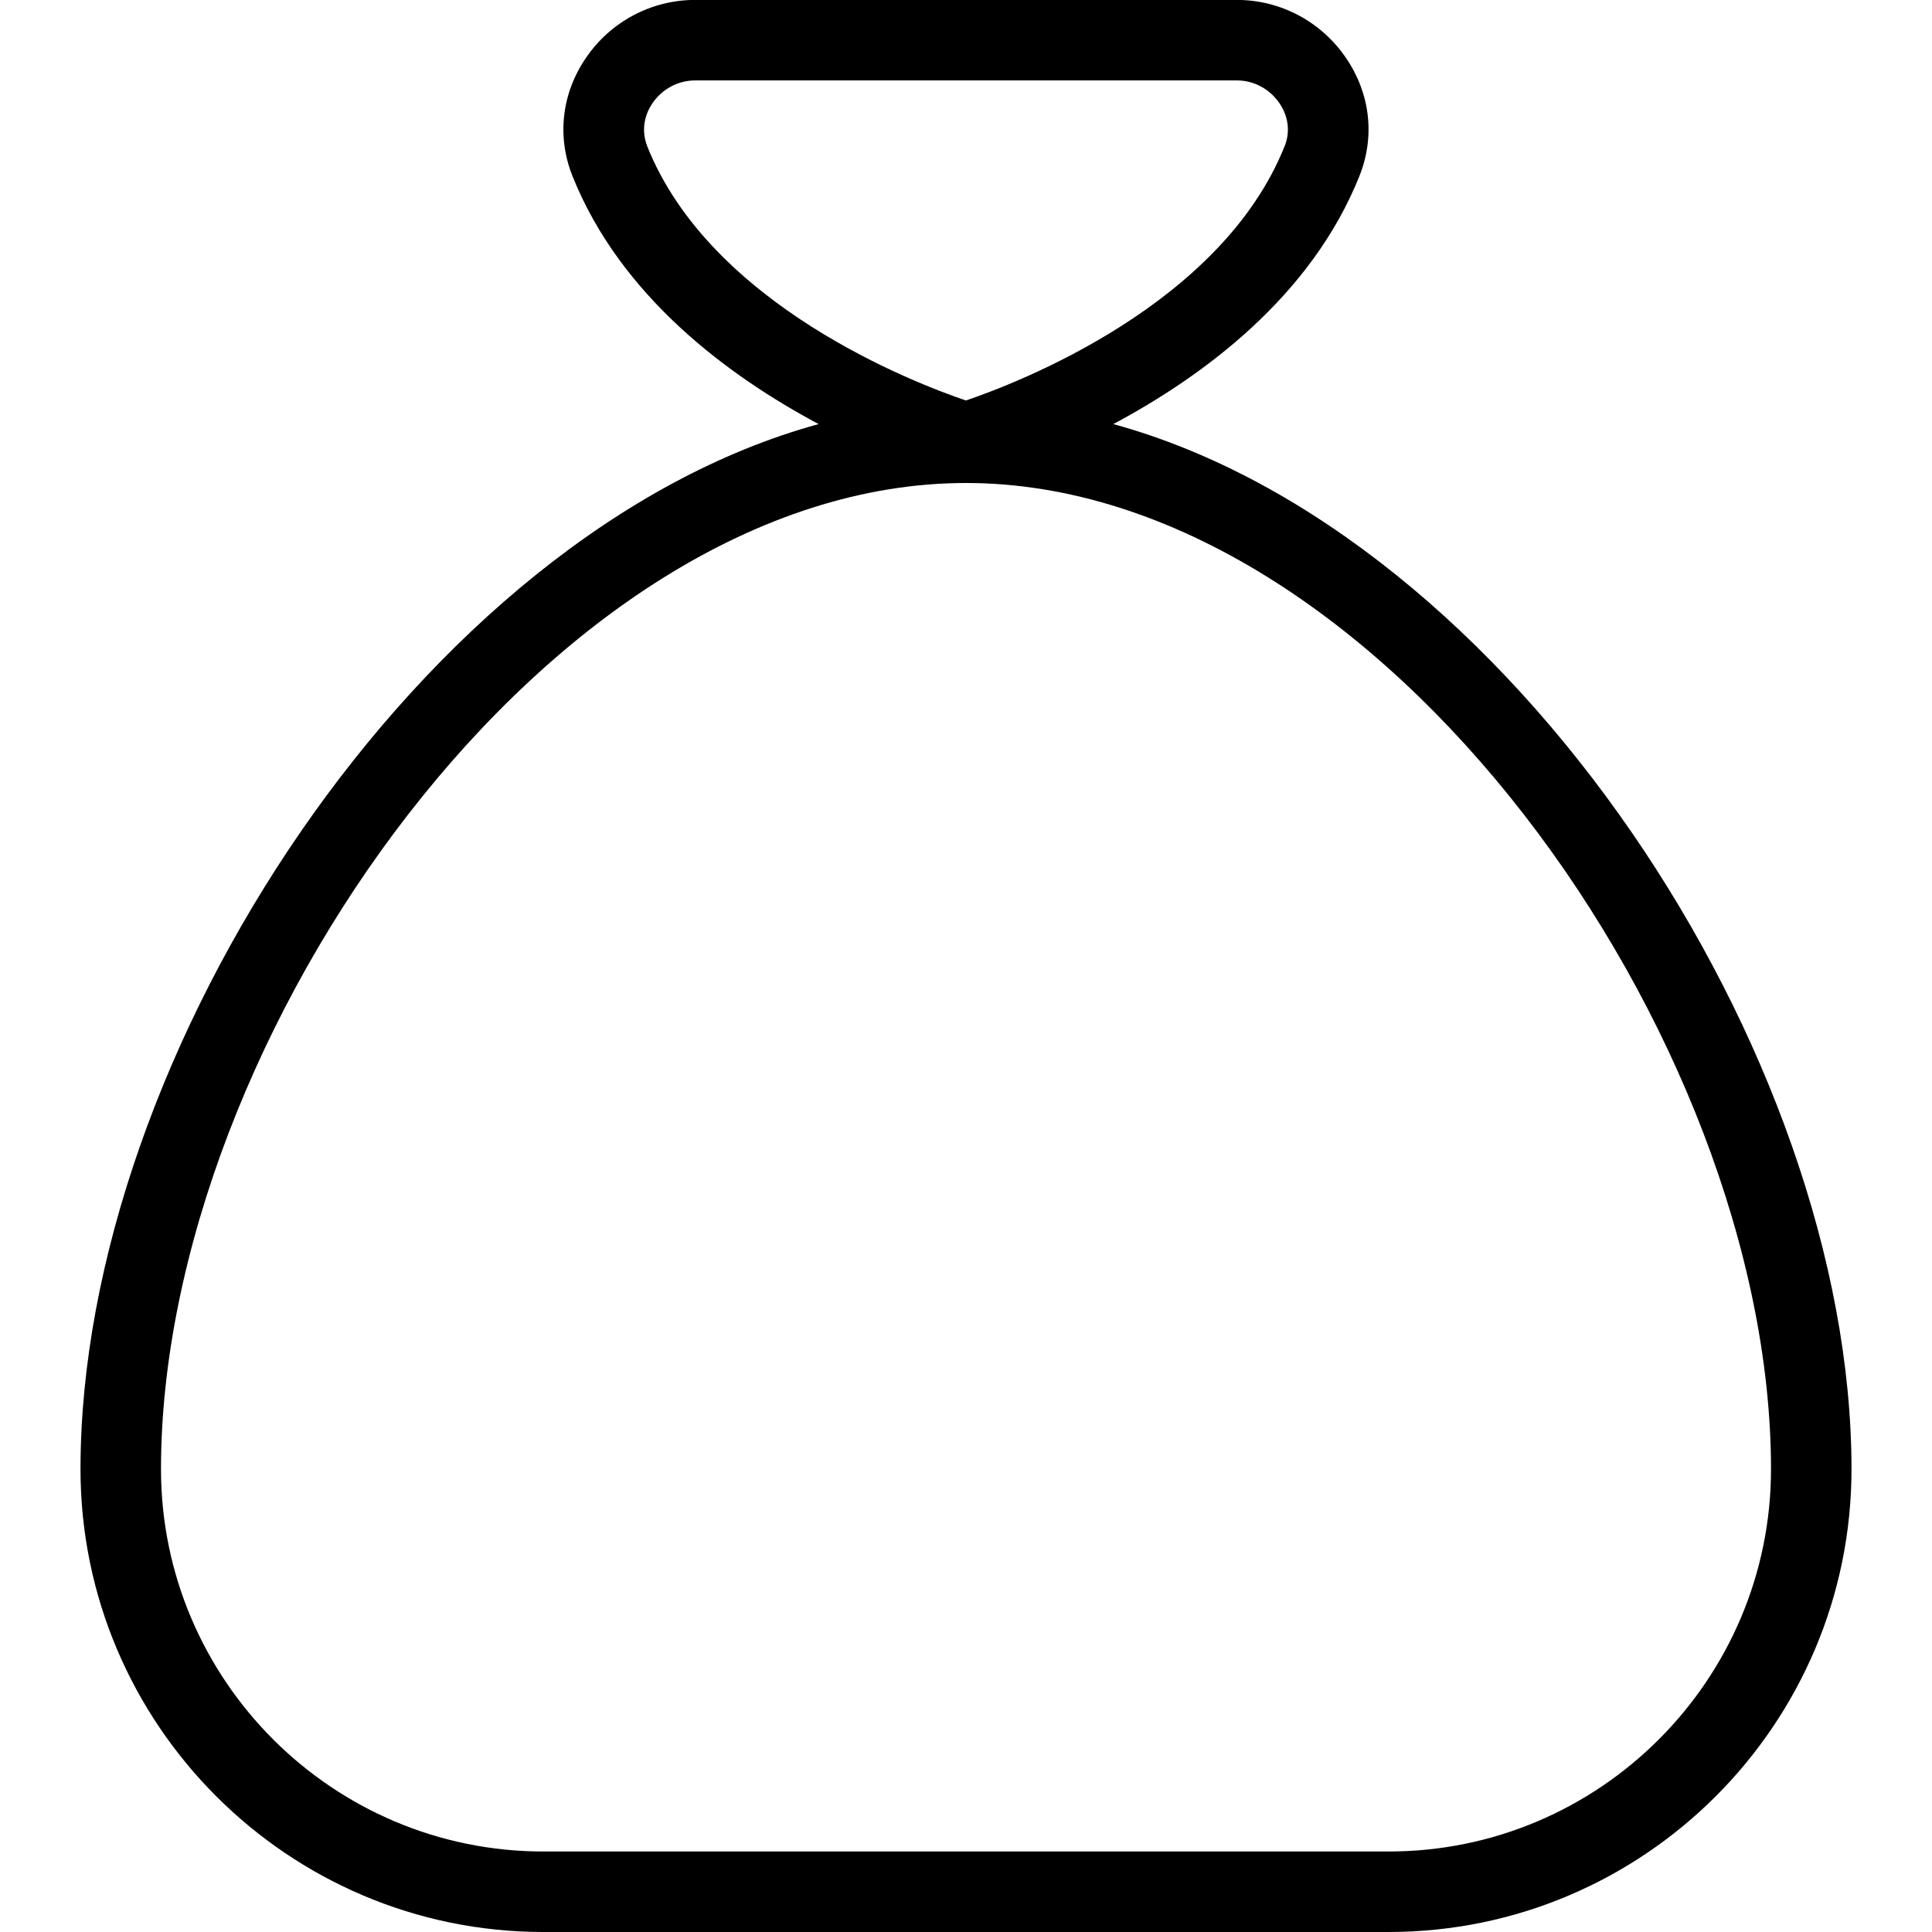
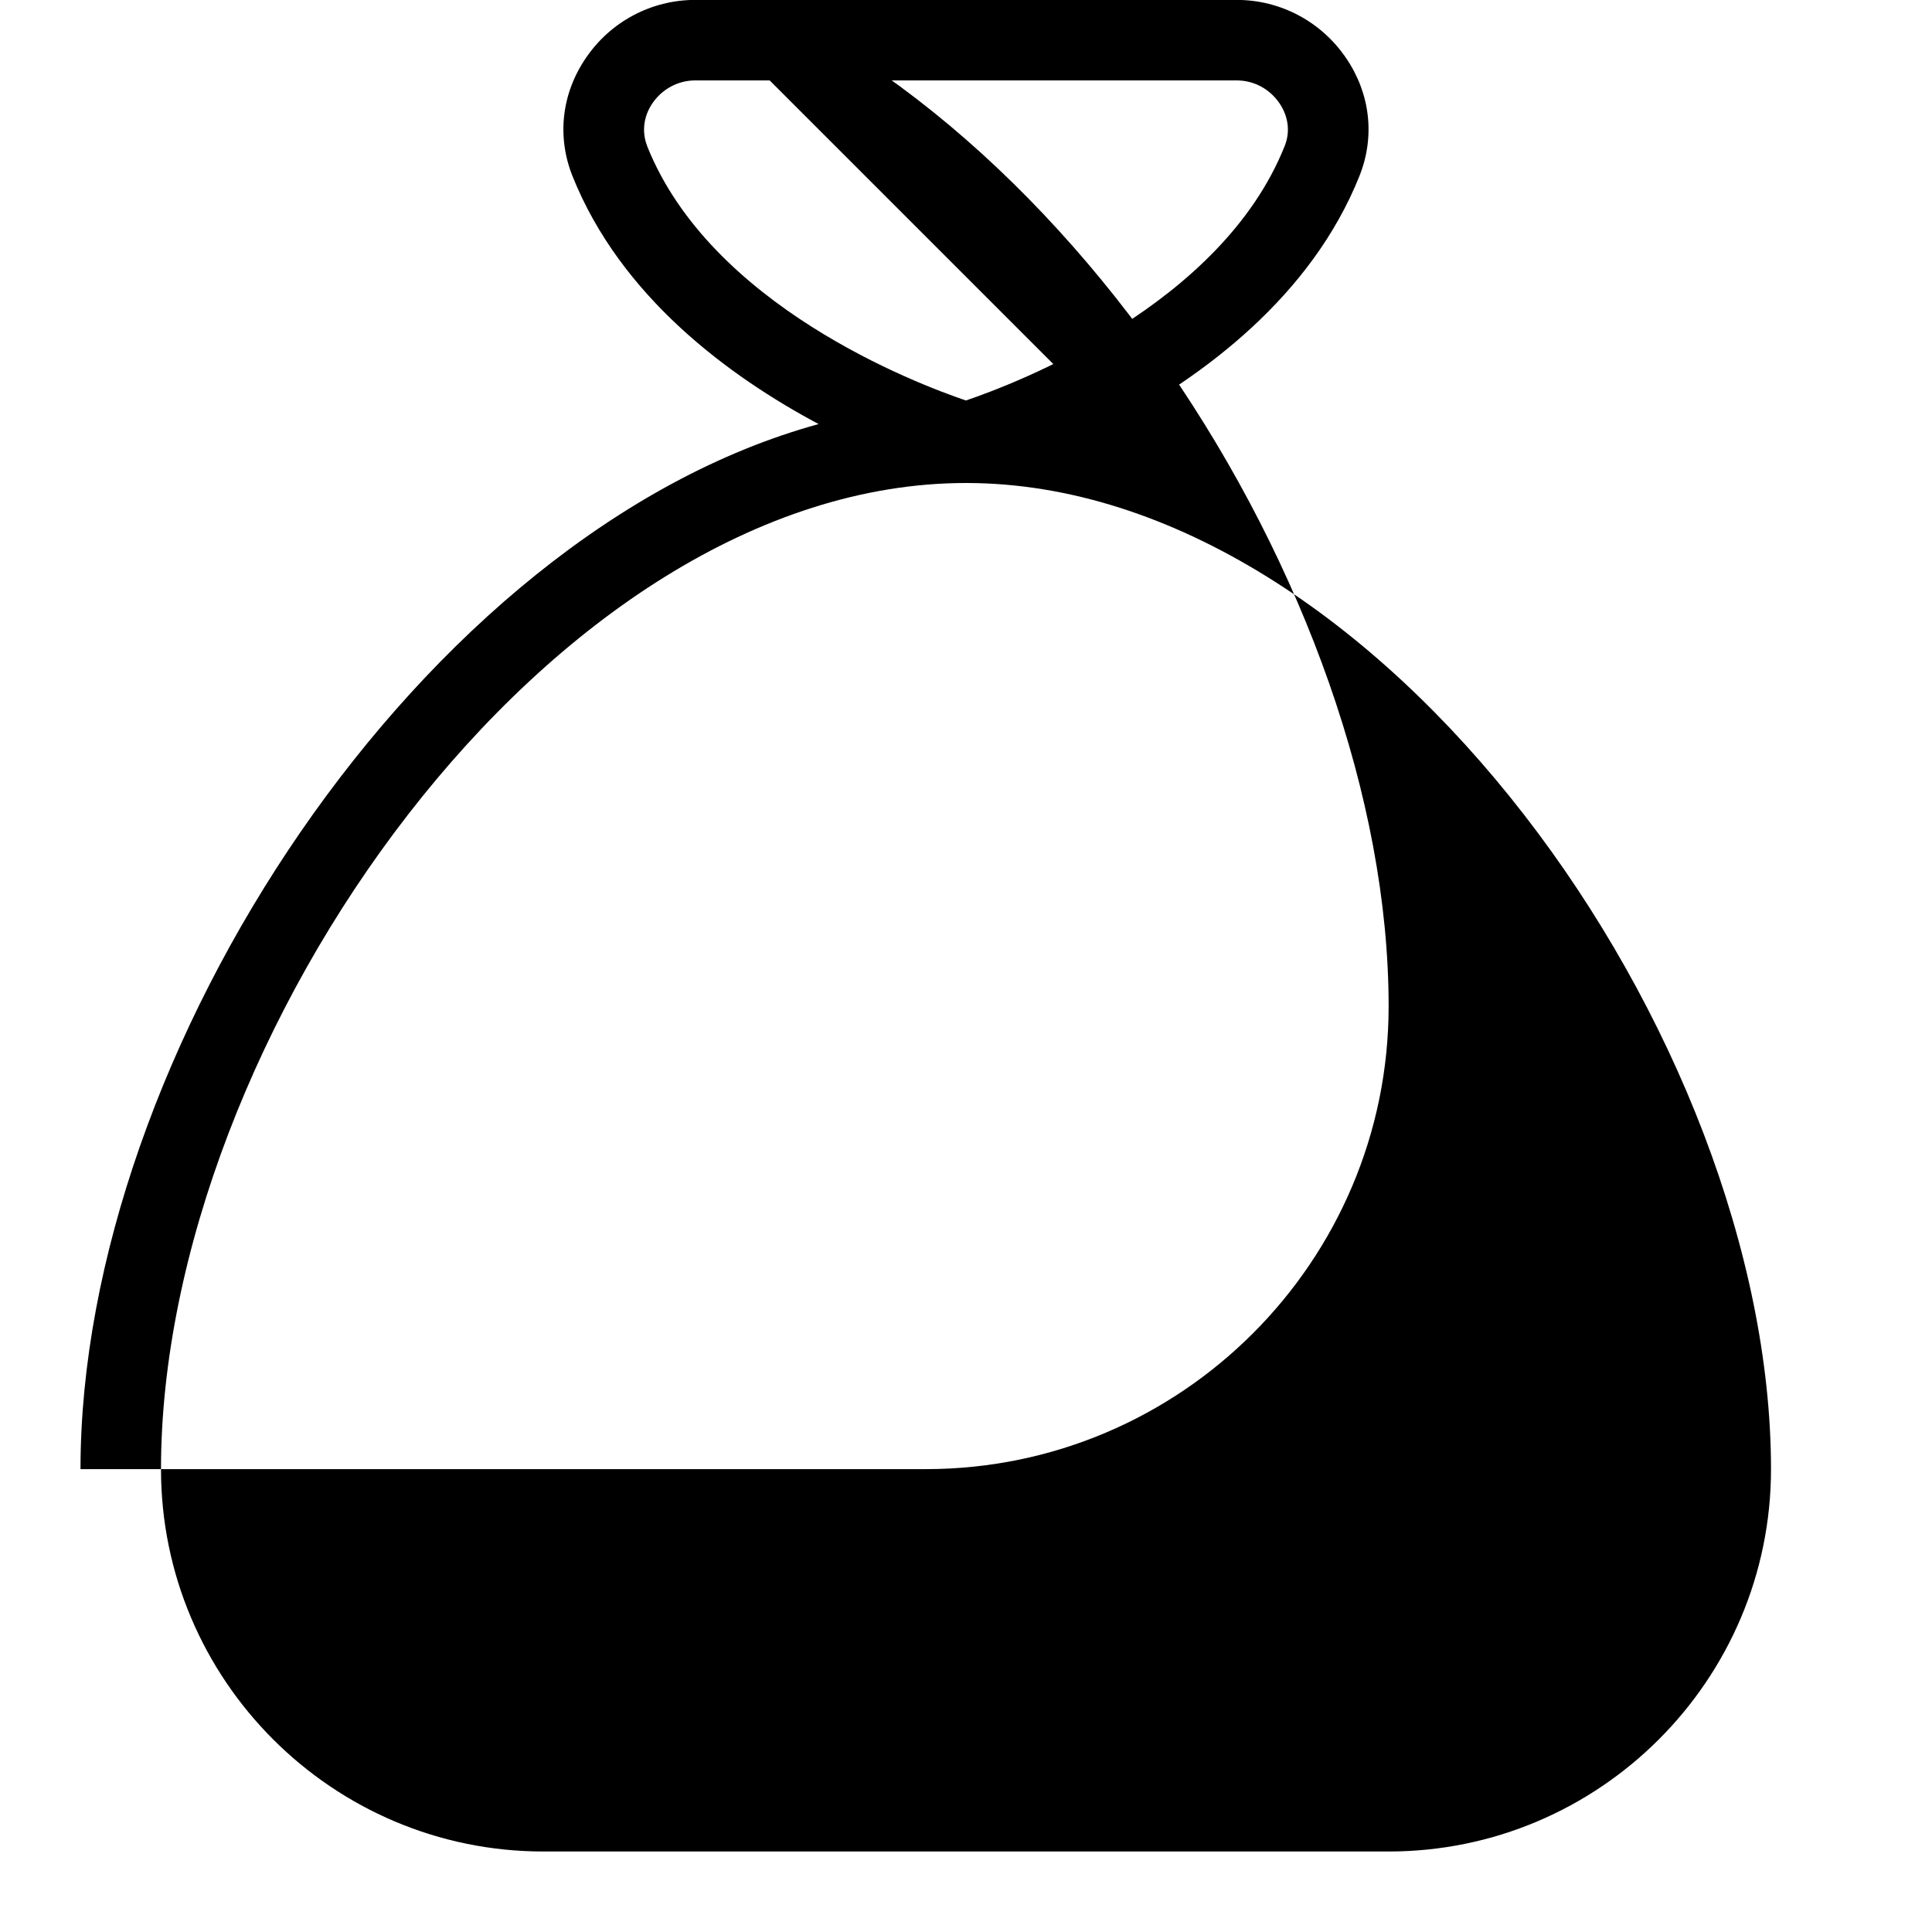
<svg xmlns="http://www.w3.org/2000/svg" id="Layer_1" data-name="Layer 1" viewBox="0 0 24 24" width="512" height="512">
-   <path d="M13.83,5.268c1.11-.592,2.461-1.582,3.06-3.088,.192-.486,.132-1.018-.168-1.458-.307-.453-.814-.723-1.358-.723h-6.729c-.544,0-1.052,.27-1.358,.723-.3,.44-.36,.972-.168,1.459,.599,1.505,1.95,2.495,3.06,3.087C5.238,6.62,1,13.094,1,18.25c0,3.17,2.579,5.75,5.75,5.75h10.5c3.171,0,5.75-2.58,5.75-5.75,0-5.156-4.238-11.63-9.17-12.982ZM8.039,1.812c-.068-.173-.045-.366,.065-.528,.121-.178,.319-.285,.531-.285h6.729c.212,0,.41,.106,.531,.285,.11,.162,.134,.354,.065,.527-.788,1.982-3.336,2.952-3.961,3.164-.625-.212-3.173-1.182-3.961-3.163Zm9.211,21.188H6.75c-2.619,0-4.75-2.131-4.75-4.75,0-5.349,4.85-12.25,10-12.25s10,6.901,10,12.25c0,2.619-2.131,4.75-4.75,4.75Z" />
+   <path d="M13.83,5.268c1.11-.592,2.461-1.582,3.06-3.088,.192-.486,.132-1.018-.168-1.458-.307-.453-.814-.723-1.358-.723h-6.729c-.544,0-1.052,.27-1.358,.723-.3,.44-.36,.972-.168,1.459,.599,1.505,1.95,2.495,3.06,3.087C5.238,6.62,1,13.094,1,18.25h10.5c3.171,0,5.75-2.58,5.75-5.75,0-5.156-4.238-11.63-9.17-12.982ZM8.039,1.812c-.068-.173-.045-.366,.065-.528,.121-.178,.319-.285,.531-.285h6.729c.212,0,.41,.106,.531,.285,.11,.162,.134,.354,.065,.527-.788,1.982-3.336,2.952-3.961,3.164-.625-.212-3.173-1.182-3.961-3.163Zm9.211,21.188H6.75c-2.619,0-4.75-2.131-4.75-4.75,0-5.349,4.85-12.25,10-12.25s10,6.901,10,12.25c0,2.619-2.131,4.75-4.75,4.75Z" />
</svg>